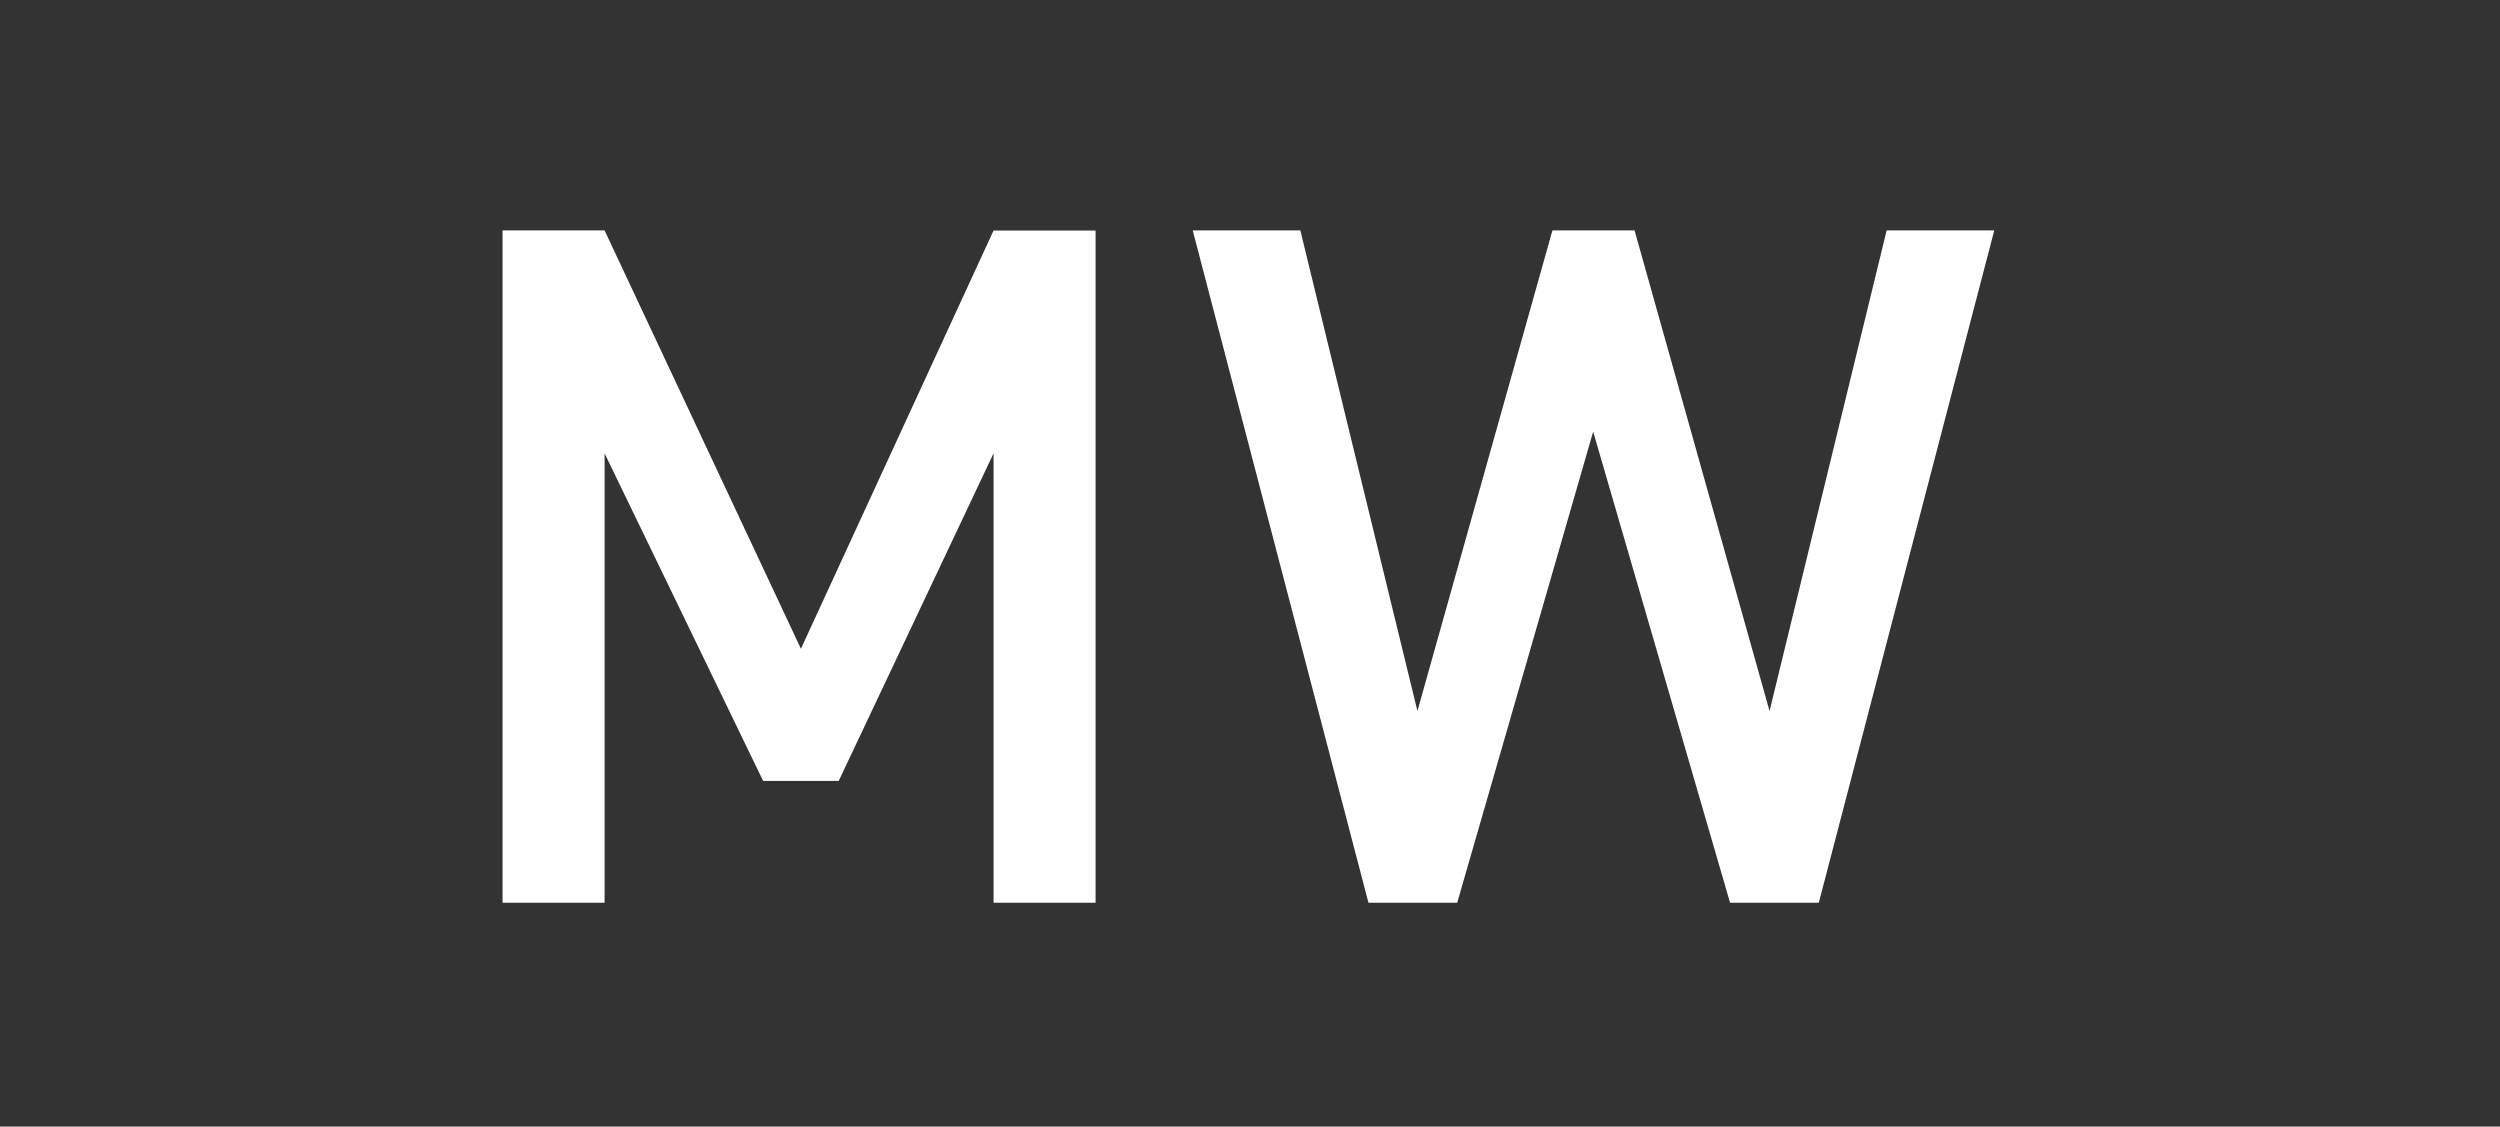
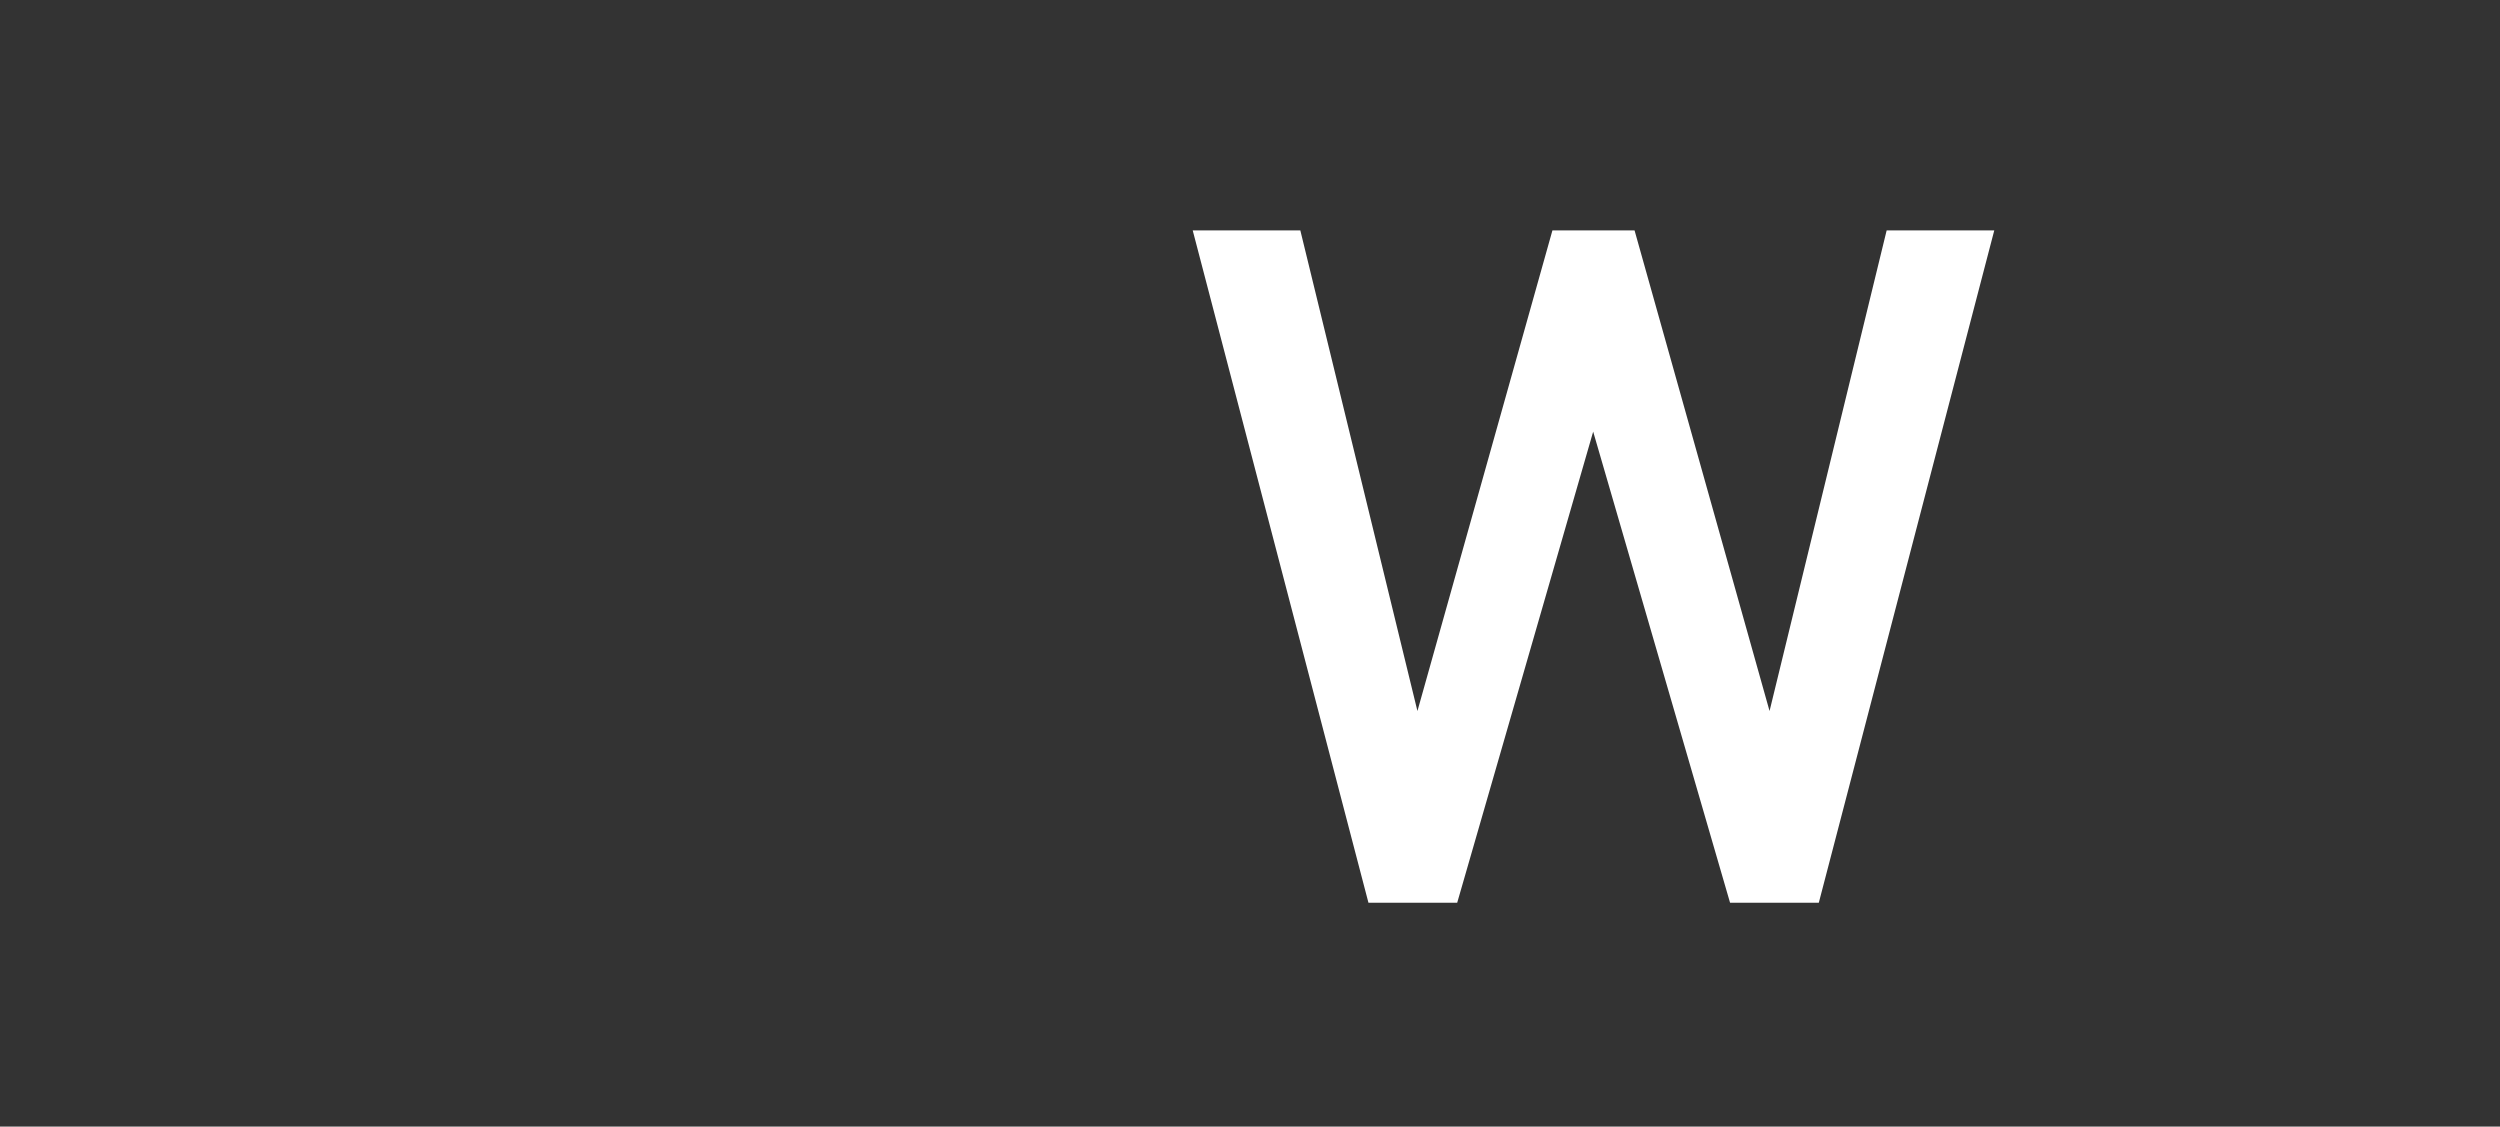
<svg xmlns="http://www.w3.org/2000/svg" version="1.1" id="Ebene_1" x="0px" y="0px" viewBox="0 0 276.68 124.68" style="enable-background:new 0 0 276.68 124.68;" xml:space="preserve">
  <rect x="0" y="0" width="276.68" height="124.68" fill="#333333" stroke="none" />
  <style type="text/css">
	.st0{fill:#FFFFFF;}
</style>
  <g>
-     <path class="st0" d="M109.96,99.91V50.17L92.82,86.43h-8.36L66.91,50.17v49.74H55.62V25.5h11.29L88.64,71.8l21.32-46.29h11.29v74.4   H109.96z" />
    <path class="st0" d="M201.29,99.91h-9.82l-15.15-52.14l-15.05,52.14h-9.82L132,25.5h11.91l12.96,53.19l14.94-53.19h9.09   l14.94,53.19l12.96-53.19h11.91L201.29,99.91z" />
  </g>
</svg>